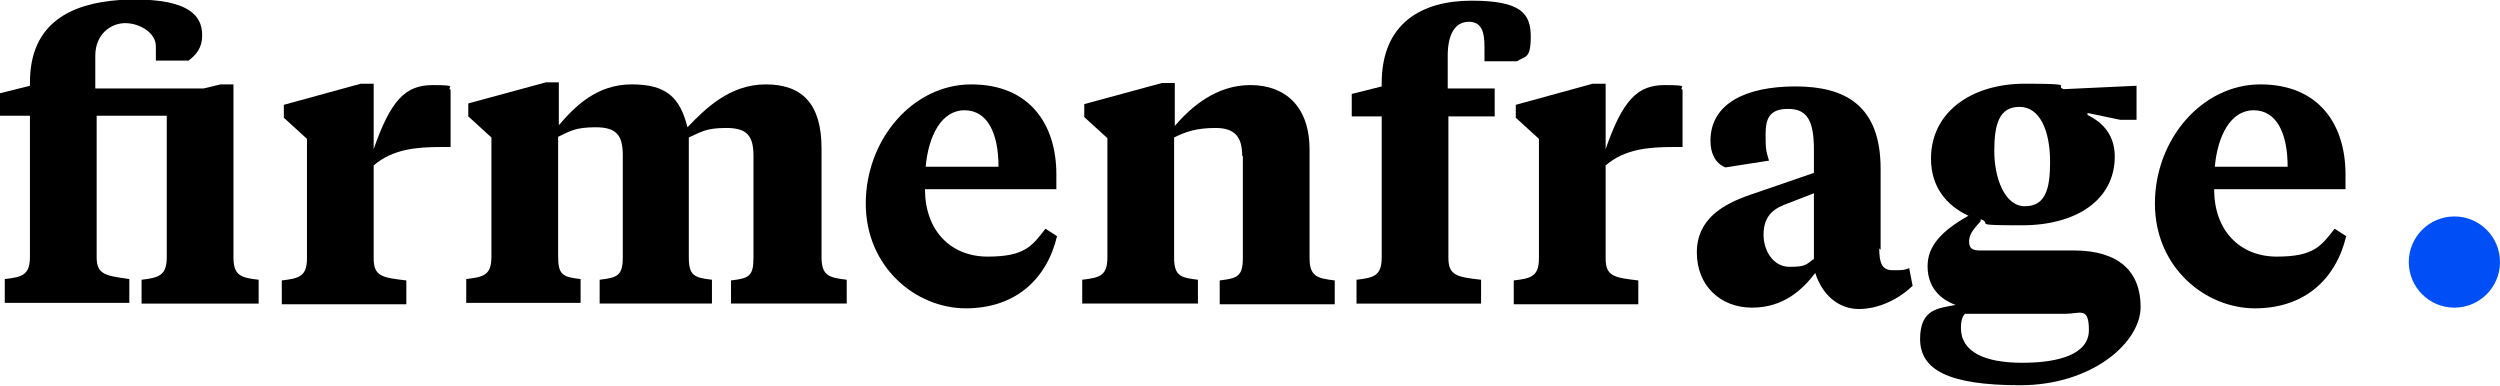
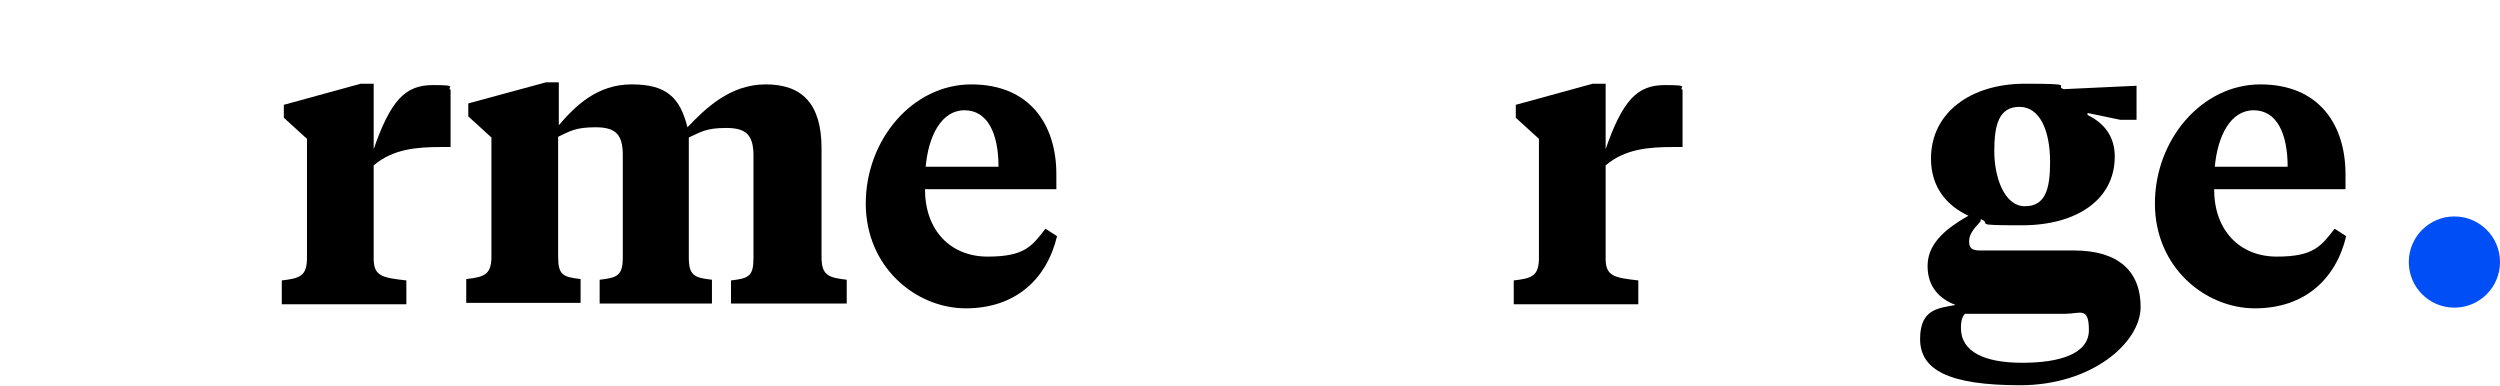
<svg xmlns="http://www.w3.org/2000/svg" version="1.1" viewBox="0 0 367.3 56.7">
  <g>
    <g id="Ebene_1">
      <g>
-         <path d="M24.5,17.1v20.7c0,2.7-1.2,3-3.7,3.3v3.5h17.2v-3.5c-2.6-.3-3.7-.6-3.7-3.3V12.4h-1.9l-2.5.6h-15.9v-4.8c0-3.2,2.3-4.8,4.4-4.8s4.5,1.4,4.5,3.4v2.1h4.8c1.1-.8,2-1.9,2-3.6.1-3.3-2.5-5.8-12.1-5.3C10.4.5,4.4,3.4,4.4,12.1v.5L0,13.7v3.3h4.4v20.7c0,2.7-1.1,3-3.7,3.3v3.5h18.3v-3.5c-3.4-.5-4.8-.6-4.8-3.2v-20.8h10.3Z" />
        <path d="M54.8,22.2c2.6-7.6,4.8-9.7,8.8-9.7s1.9.3,2.6.7v8.4h-1.4c-3.6,0-7.1.3-9.9,2.7v13.7c0,2.6,1.3,2.8,4.8,3.2v3.5h-18.3v-3.5c2.6-.3,3.7-.6,3.7-3.3v-17.5l-3.4-3.1v-1.9l11.3-3.1h1.9v10h0Z" />
        <path d="M107.4,44.7v-3.5c2.6-.3,3.3-.6,3.3-3.3v-15c0-3-1-4.1-4-4.1s-3.7.6-5.5,1.4v17.6c0,2.7.8,3,3.4,3.3v3.5h-16.5v-3.5c2.6-.3,3.4-.6,3.4-3.3v-15c0-3-1-4.1-4-4.1s-3.8.6-5.5,1.4v17.6c0,2.7.7,3,3.3,3.3v3.5h-16.8v-3.5c2.6-.3,3.7-.6,3.7-3.3v-17.5l-3.4-3.1v-1.9l11.4-3.1h1.9v6.3c2.4-2.8,5.6-6,10.7-6s7.1,1.9,8.2,6.3c2.6-2.7,6.2-6.3,11.5-6.3s8.2,2.8,8.2,9.4v16c0,2.7,1.1,3,3.7,3.3v3.5h-17Z" />
        <path d="M155.2,25.7v2.1h-19.3c0,6.1,3.8,9.9,9.2,9.9s6.5-1.5,8.5-4.1l1.7,1.1c-1.5,6.3-6.1,10.6-13.4,10.6s-14.7-6-14.7-15.4,6.9-17.5,15.5-17.5,12.5,5.9,12.5,13.2h0ZM136,24.5h10.7c0-4.9-1.6-8.3-5-8.3s-5.3,3.8-5.7,8.3Z" />
-         <path d="M182.5,22.9c0-2.7-1-4.1-3.9-4.1s-4.5.6-6.1,1.4v17.6c0,2.7.9,3,3.5,3.3v3.5h-17v-3.5c2.6-.3,3.7-.6,3.7-3.3v-17.5l-3.4-3.1v-1.9l11.4-3.1h1.9v6.3c2.4-2.8,6.1-6,11.1-6s8.7,3,8.7,9.5v15.9c0,2.7,1.1,3,3.7,3.3v3.5h-16.9v-3.5c2.6-.3,3.4-.6,3.4-3.3v-15h0Z" />
-         <path d="M212.8,37.9c0,2.6,1.3,2.8,4.8,3.2v3.5h-18.3v-3.5c2.6-.3,3.7-.6,3.7-3.3v-20.7h-4.4v-3.3l4.4-1.1v-.5c0-8.8,5.9-12.1,13.2-12.1s8.7,1.9,8.7,5.3-.9,2.8-2,3.6h-4.8v-2.1c0-2-.3-3.7-2.3-3.7s-3.1,1.8-3.1,5v4.8h6.9v4.1h-6.8v20.8h0Z" />
        <path d="M235.8,22.2c2.6-7.6,4.8-9.7,8.8-9.7s1.9.3,2.6.7v8.4h-1.4c-3.6,0-7.1.3-9.9,2.7v13.7c0,2.6,1.3,2.8,4.8,3.2v3.5h-18.3v-3.5c2.6-.3,3.7-.6,3.7-3.3v-17.5l-3.4-3.1v-1.9l11.3-3.1h1.9v10h-.1Z" />
-         <path d="M276.1,36.5c0,1.9.3,3.2,1.9,3.2s1.7,0,2.5-.3l.5,2.6c-2,1.9-4.9,3.4-7.9,3.4s-5.4-2.1-6.4-5.3c-1.9,2.5-4.7,5.1-9.3,5.1s-8.1-3.2-8.1-8.1,3.8-7.1,7.9-8.5l9.3-3.2v-3.4c0-4.3-1-6-3.8-6s-3.3,1.5-3.3,3.8.1,2.4.5,3.8l-6.4,1c-1.5-.6-2.2-2.1-2.2-3.9,0-5.5,5.2-8,12.5-8s12.5,2.8,12.5,12.1v11.9l-.2-.2ZM266.5,38.1v-9.7l-4.4,1.7c-2,.8-3,2.1-3,4.4s1.4,4.7,3.8,4.7,2.4-.3,3.5-1.1h.1Z" />
        <path d="M291,32.5c-1.2,1.3-1.7,2-1.7,3s.5,1.3,1.6,1.3h13.8c6.6,0,9.8,3.1,9.8,8.3s-7.1,11.5-17.7,11.5-14.7-2.3-14.7-6.8,2.8-4.5,5.2-5c-2.4-.9-4.1-2.7-4.1-5.7s2.1-5.2,6-7.4c-3.2-1.5-5.5-4.2-5.5-8.4,0-6.8,5.9-11,13.8-11s4.2.3,5.7.8l10.7-.5v5h-2.4l-4.8-1v.3c2.5,1.2,4,3.2,4,6.1,0,6.4-5.7,10.1-13.6,10.1s-4.2-.2-6.1-.9v.3ZM288.7,46.1c-.5.5-.6,1.3-.6,2.1,0,3.5,3.5,5.1,9,5.1s9.8-1.3,9.8-4.8-1.3-2.4-3.4-2.4c0,0-14.8,0-14.8,0ZM301.2,23.8c0-4.6-1.5-8.1-4.5-8.1s-3.7,2.6-3.7,6.5,1.5,8.1,4.5,8.1,3.7-2.5,3.7-6.5Z" />
        <path d="M344.6,25.7v2.1h-19.3c0,6.1,3.8,9.9,9.2,9.9s6.5-1.5,8.5-4.1l1.7,1.1c-1.5,6.3-6.1,10.6-13.4,10.6s-14.7-6-14.7-15.4,6.9-17.5,15.5-17.5,12.5,5.9,12.5,13.2h0ZM325.4,24.5h10.7c0-4.9-1.6-8.3-5-8.3s-5.3,3.8-5.7,8.3Z" />
      </g>
      <circle cx="360.6" cy="38.5" r="6.7" style="fill: #004ff6;" />
    </g>
  </g>
</svg>